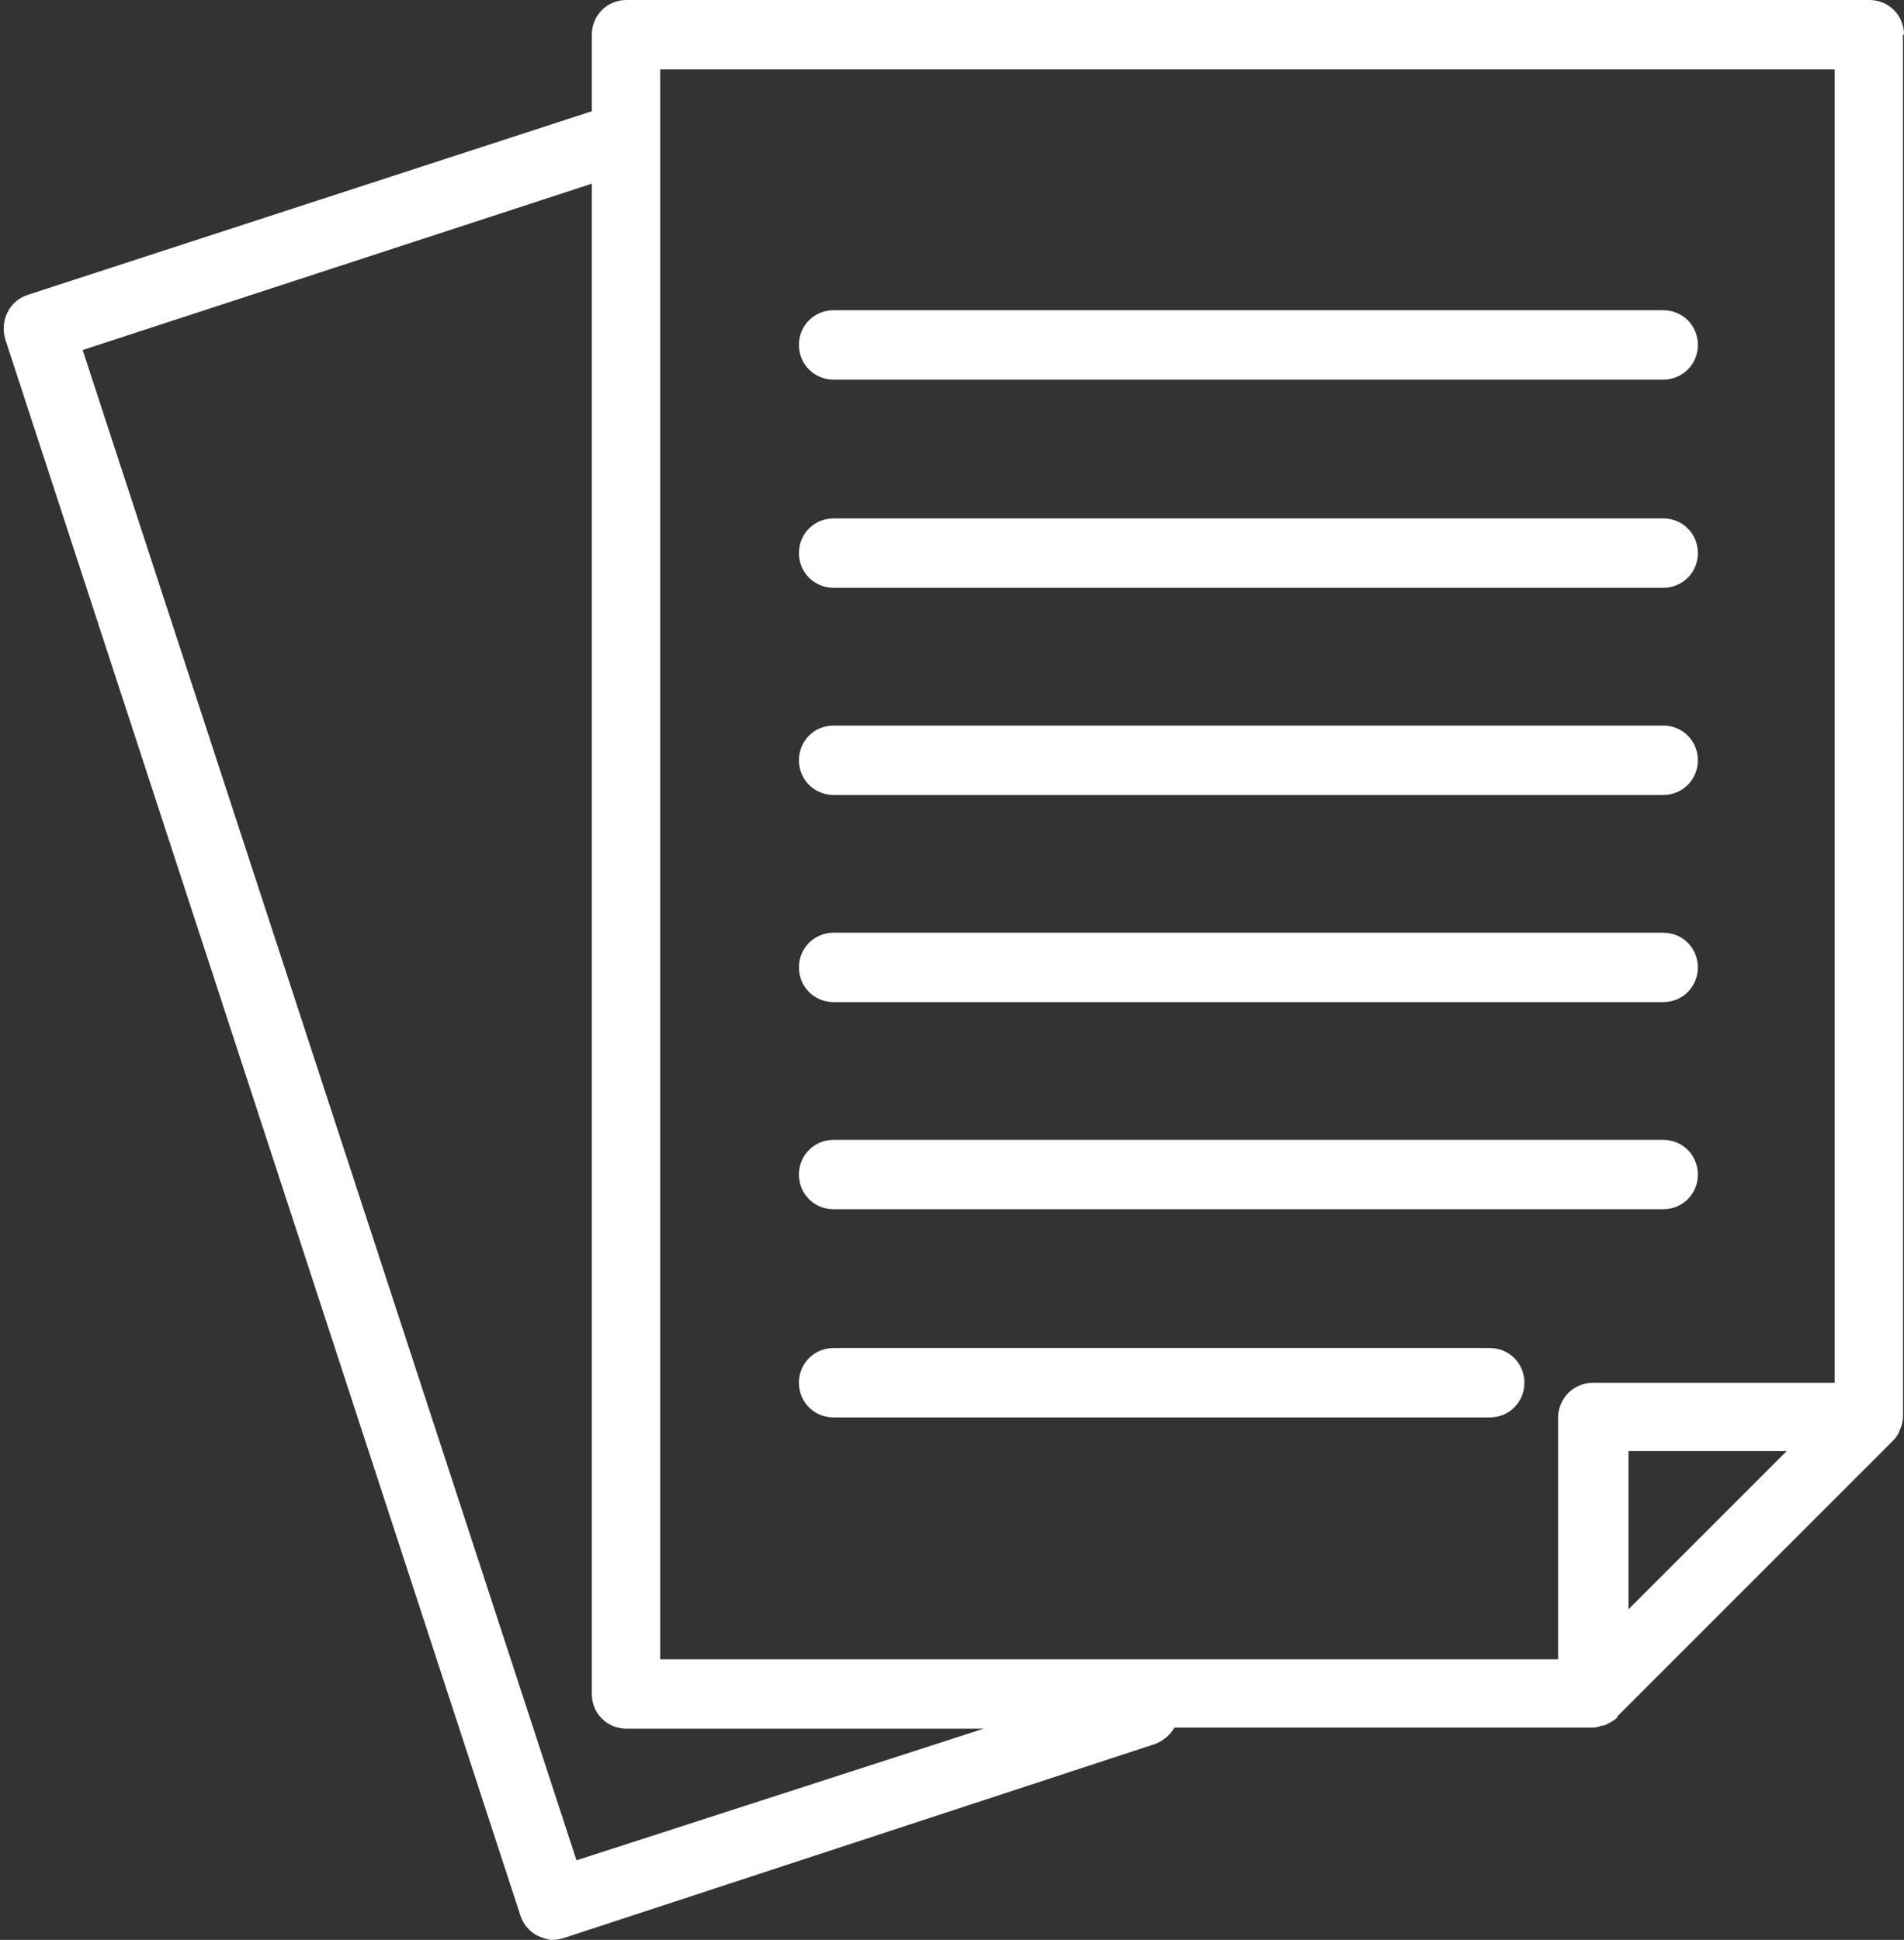
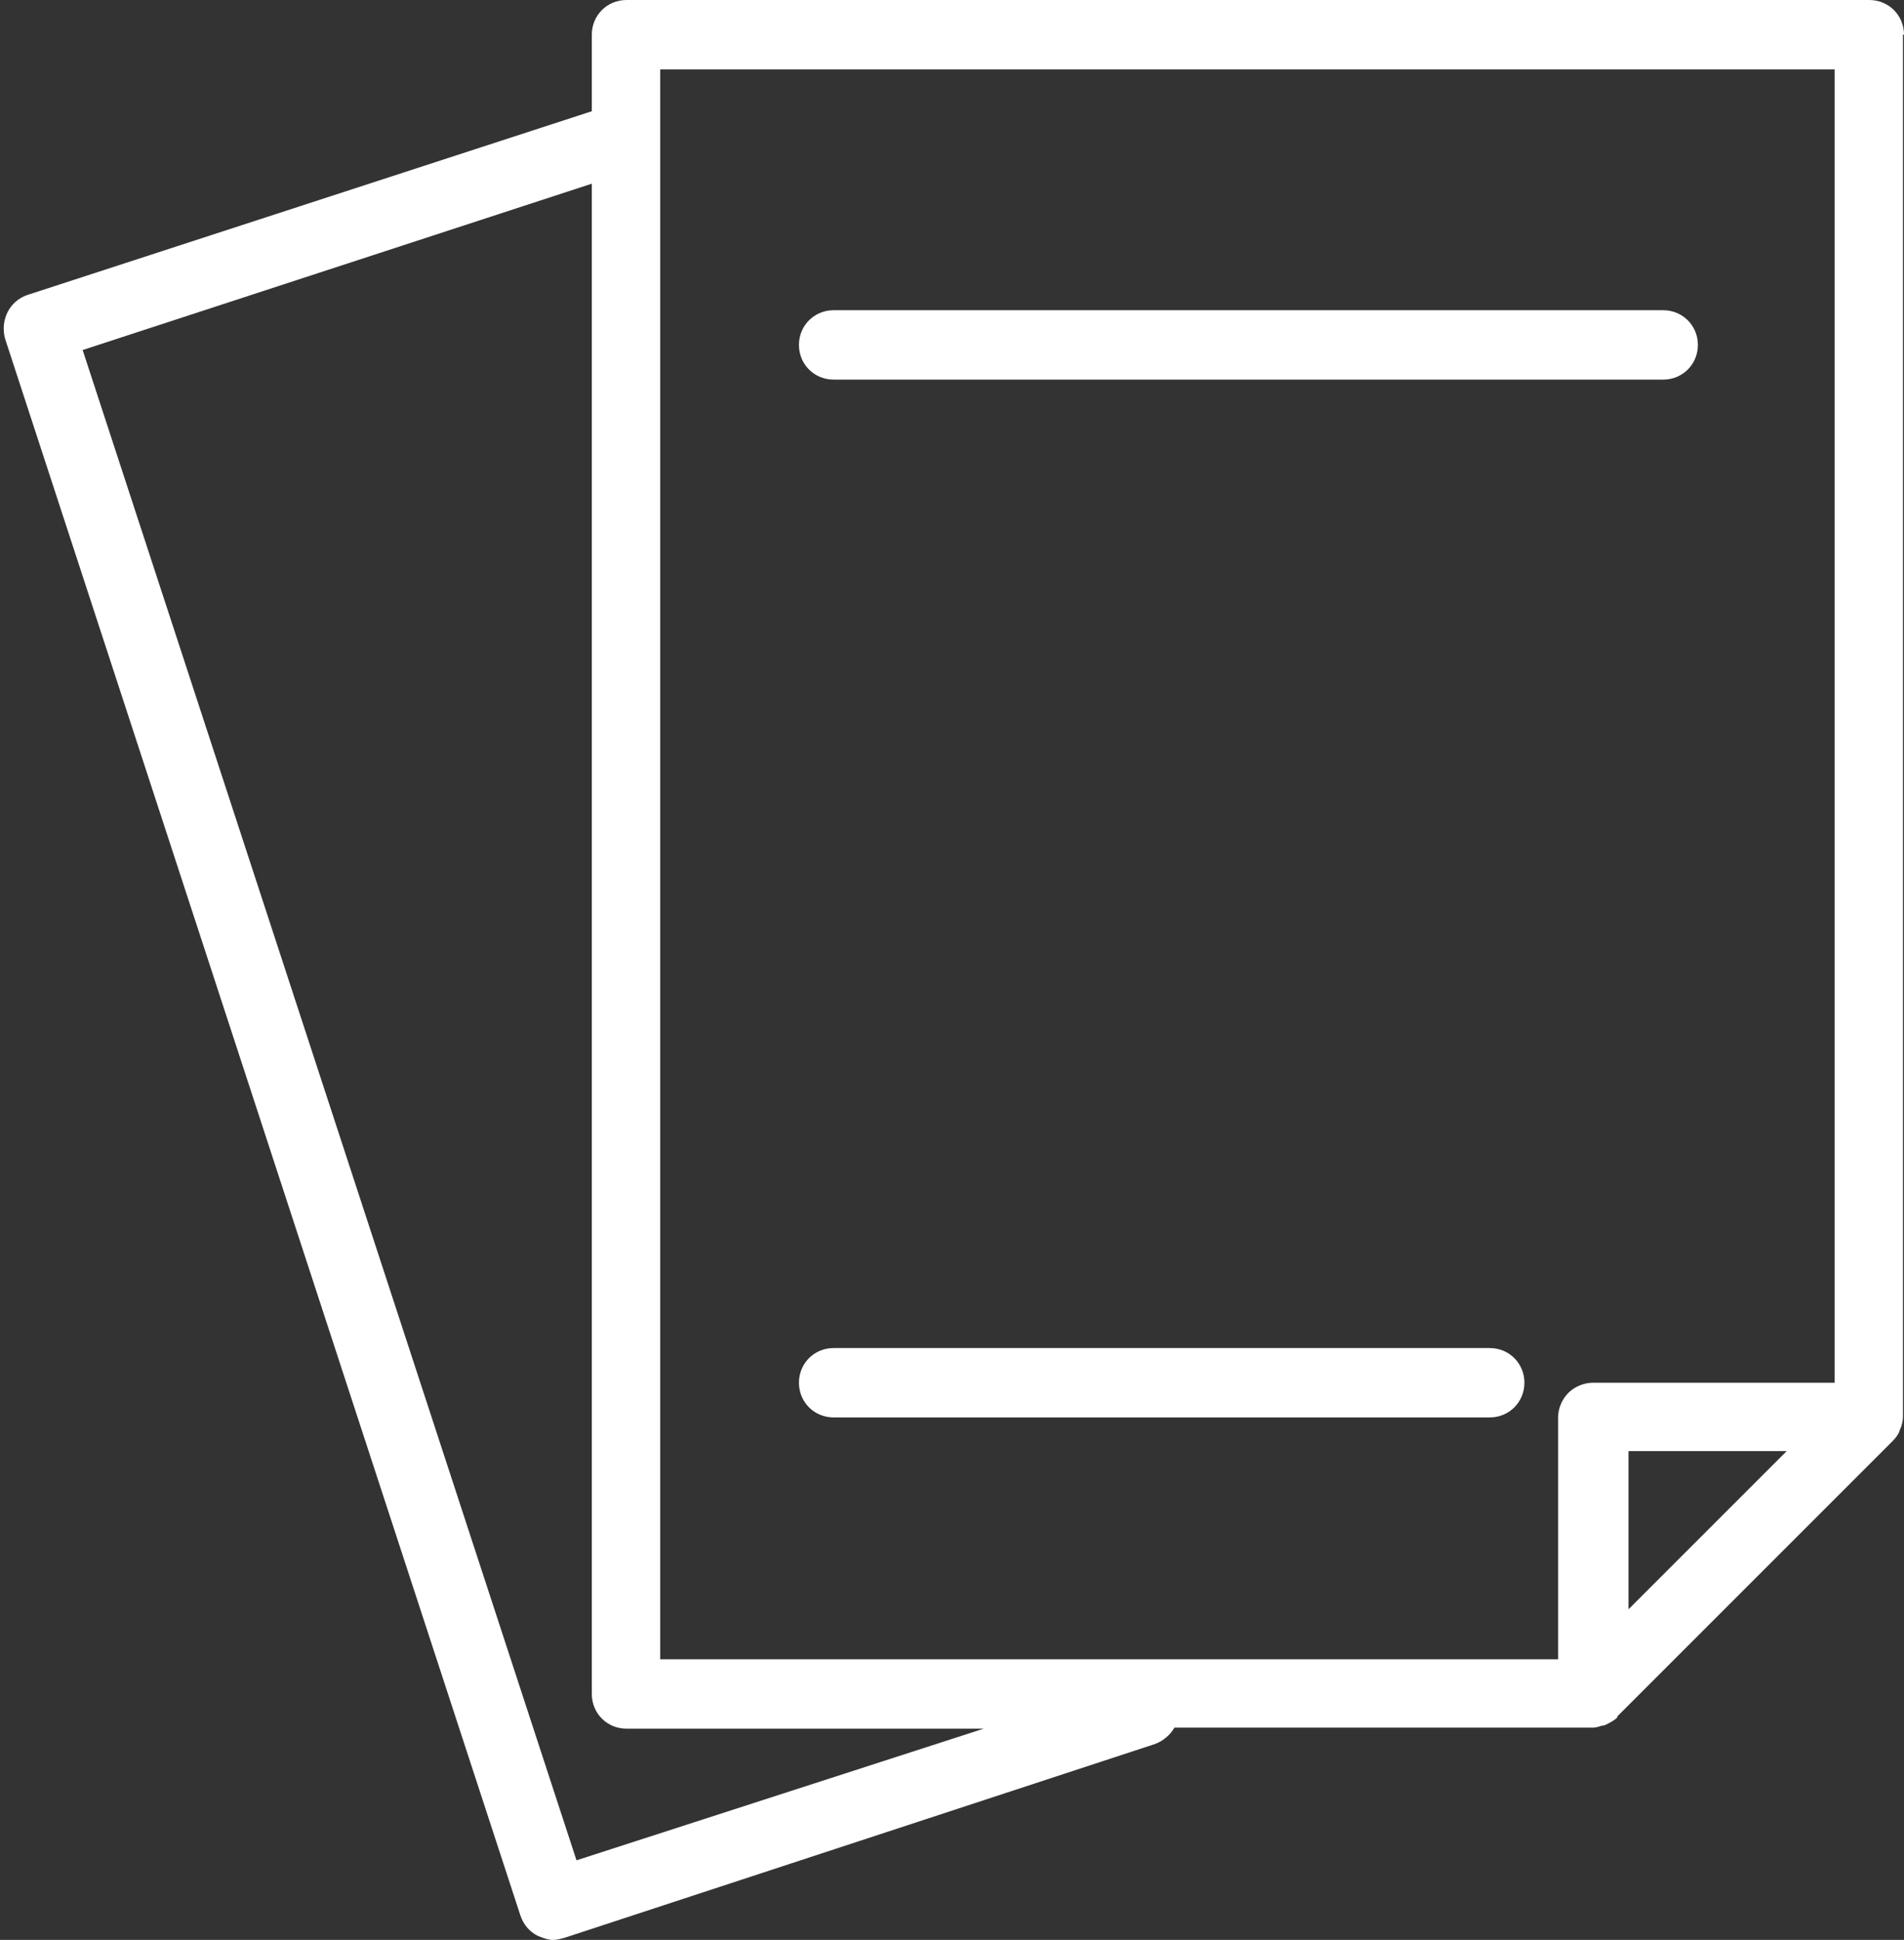
<svg xmlns="http://www.w3.org/2000/svg" fill="#ffffff" height="190.1" preserveAspectRatio="xMidYMid meet" version="1" viewBox="-0.4 0.0 186.6 190.1" width="186.6" zoomAndPan="magnify">
  <rect x="-0.4" y="0.0" width="186.6" height="190.1" fill="#333333" stroke="none" />
  <g id="change1_1">
    <path d="M186.2,3.4c0-1.9-1.5-3.4-3.4-3.4H61c-1.9,0-3.4,1.5-3.4,3.4v7.5L2.3,28.9c-1.8,0.6-2.7,2.5-2.2,4.3l50.5,154.5 c0.3,0.9,0.9,1.6,1.7,2c0.5,0.2,1,0.4,1.5,0.4c0.4,0,0.7-0.1,1.1-0.2l57.9-19c0.8-0.3,1.5-0.9,1.9-1.6h41c0.3,0,0.6-0.1,0.9-0.2 c0.1,0,0.2,0,0.4-0.1c0.4-0.2,0.8-0.4,1.1-0.7c0,0,0,0,0-0.1l27-27c0.3-0.3,0.6-0.7,0.7-1.1c0.2-0.4,0.3-0.9,0.3-1.3V3.4z M159.2,142.2h15.5l-15.5,15.5L159.2,142.2z M64.3,6.8h115.1v128.7h-23.7c-0.9,0-1.8,0.4-2.4,1s-1,1.5-1,2.4l0,23.7H64.3V6.8z M56.1,182.3L7.7,34.3L57.6,18v148c0,1.9,1.5,3.4,3.4,3.4h35L56.1,182.3z" fill="inherit" />
    <path d="M81.3,37.2h81.3c1.9,0,3.4-1.5,3.4-3.4c0-1.9-1.5-3.4-3.4-3.4H81.3c-1.9,0-3.4,1.5-3.4,3.4C77.9,35.7,79.4,37.2,81.3,37.2z" fill="inherit" />
-     <path d="M81.3,57.6h81.3c1.9,0,3.4-1.5,3.4-3.4c0-1.9-1.5-3.4-3.4-3.4H81.3c-1.9,0-3.4,1.5-3.4,3.4C77.9,56.1,79.4,57.6,81.3,57.6z" fill="inherit" />
-     <path d="M81.3,118.5h81.3c1.9,0,3.4-1.5,3.4-3.4s-1.5-3.4-3.4-3.4H81.3c-1.9,0-3.4,1.5-3.4,3.4S79.4,118.5,81.3,118.5z" fill="inherit" />
-     <path d="M81.3,77.9h81.3c1.9,0,3.4-1.5,3.4-3.4s-1.5-3.4-3.4-3.4H81.3c-1.9,0-3.4,1.5-3.4,3.4S79.4,77.9,81.3,77.9z" fill="inherit" />
    <path d="M145.6,132.1H81.3c-1.9,0-3.4,1.5-3.4,3.4c0,1.9,1.5,3.4,3.4,3.4h64.3c1.9,0,3.4-1.5,3.4-3.4 C149,133.6,147.5,132.1,145.6,132.1z" fill="inherit" />
-     <path d="M81.3,98.2h81.3c1.9,0,3.4-1.5,3.4-3.4s-1.5-3.4-3.4-3.4H81.3c-1.9,0-3.4,1.5-3.4,3.4S79.4,98.2,81.3,98.2z" fill="inherit" />
  </g>
</svg>